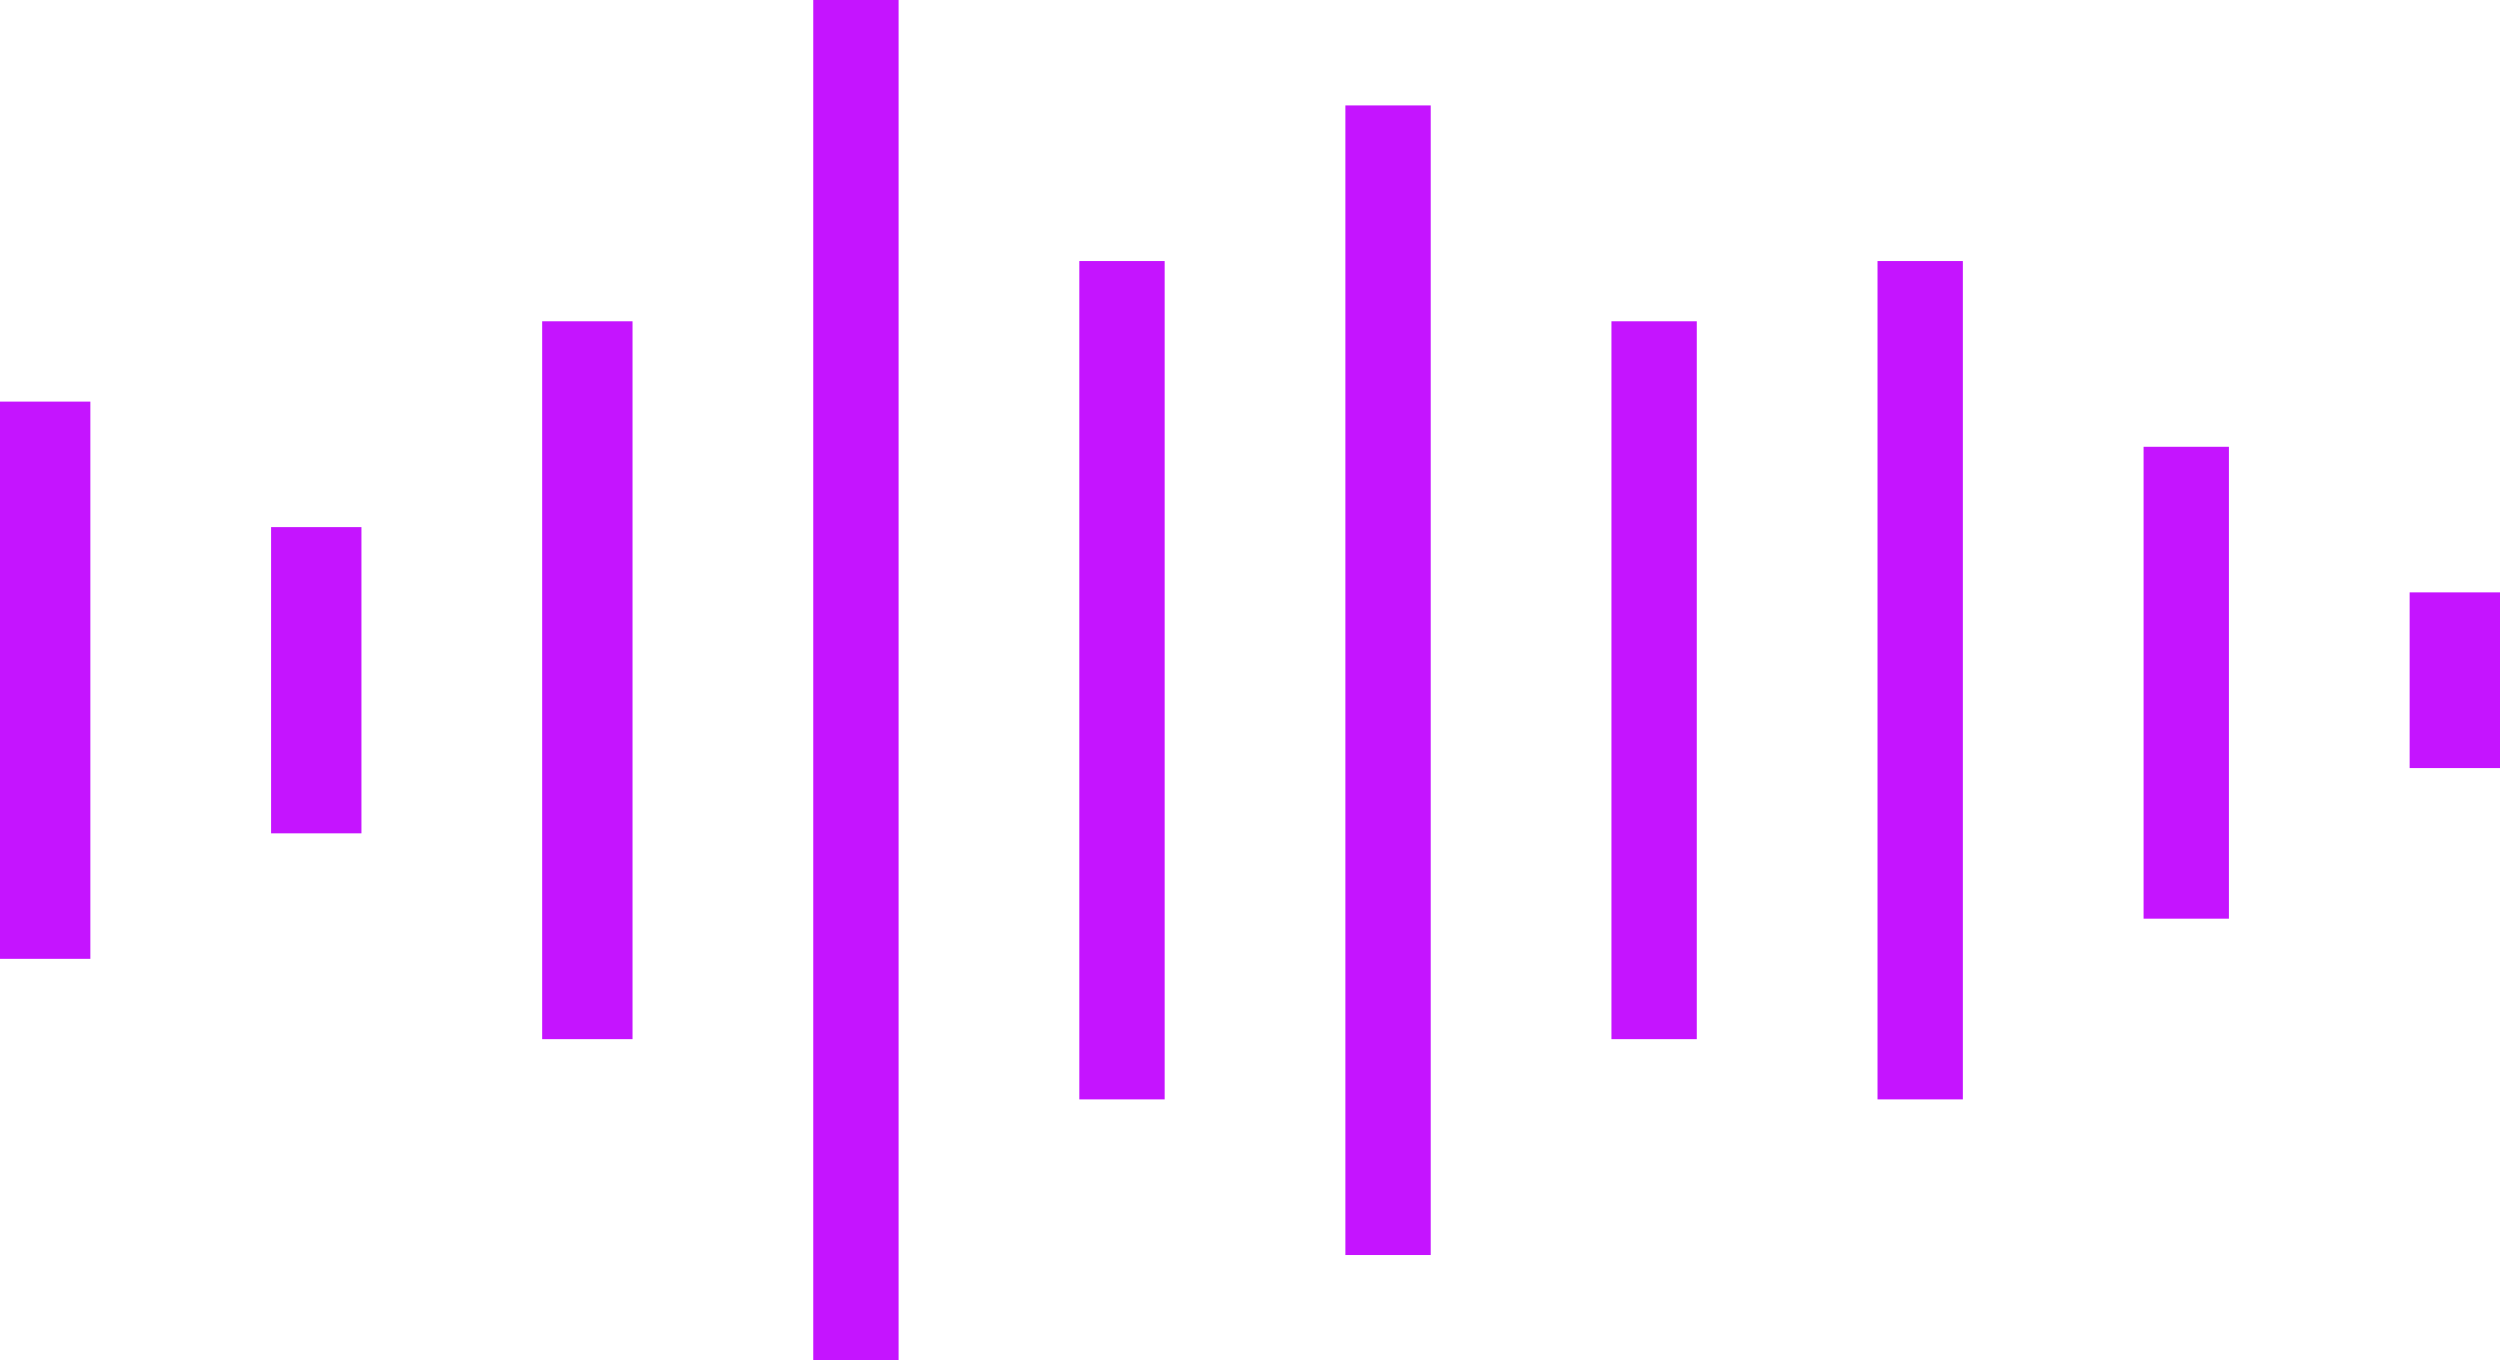
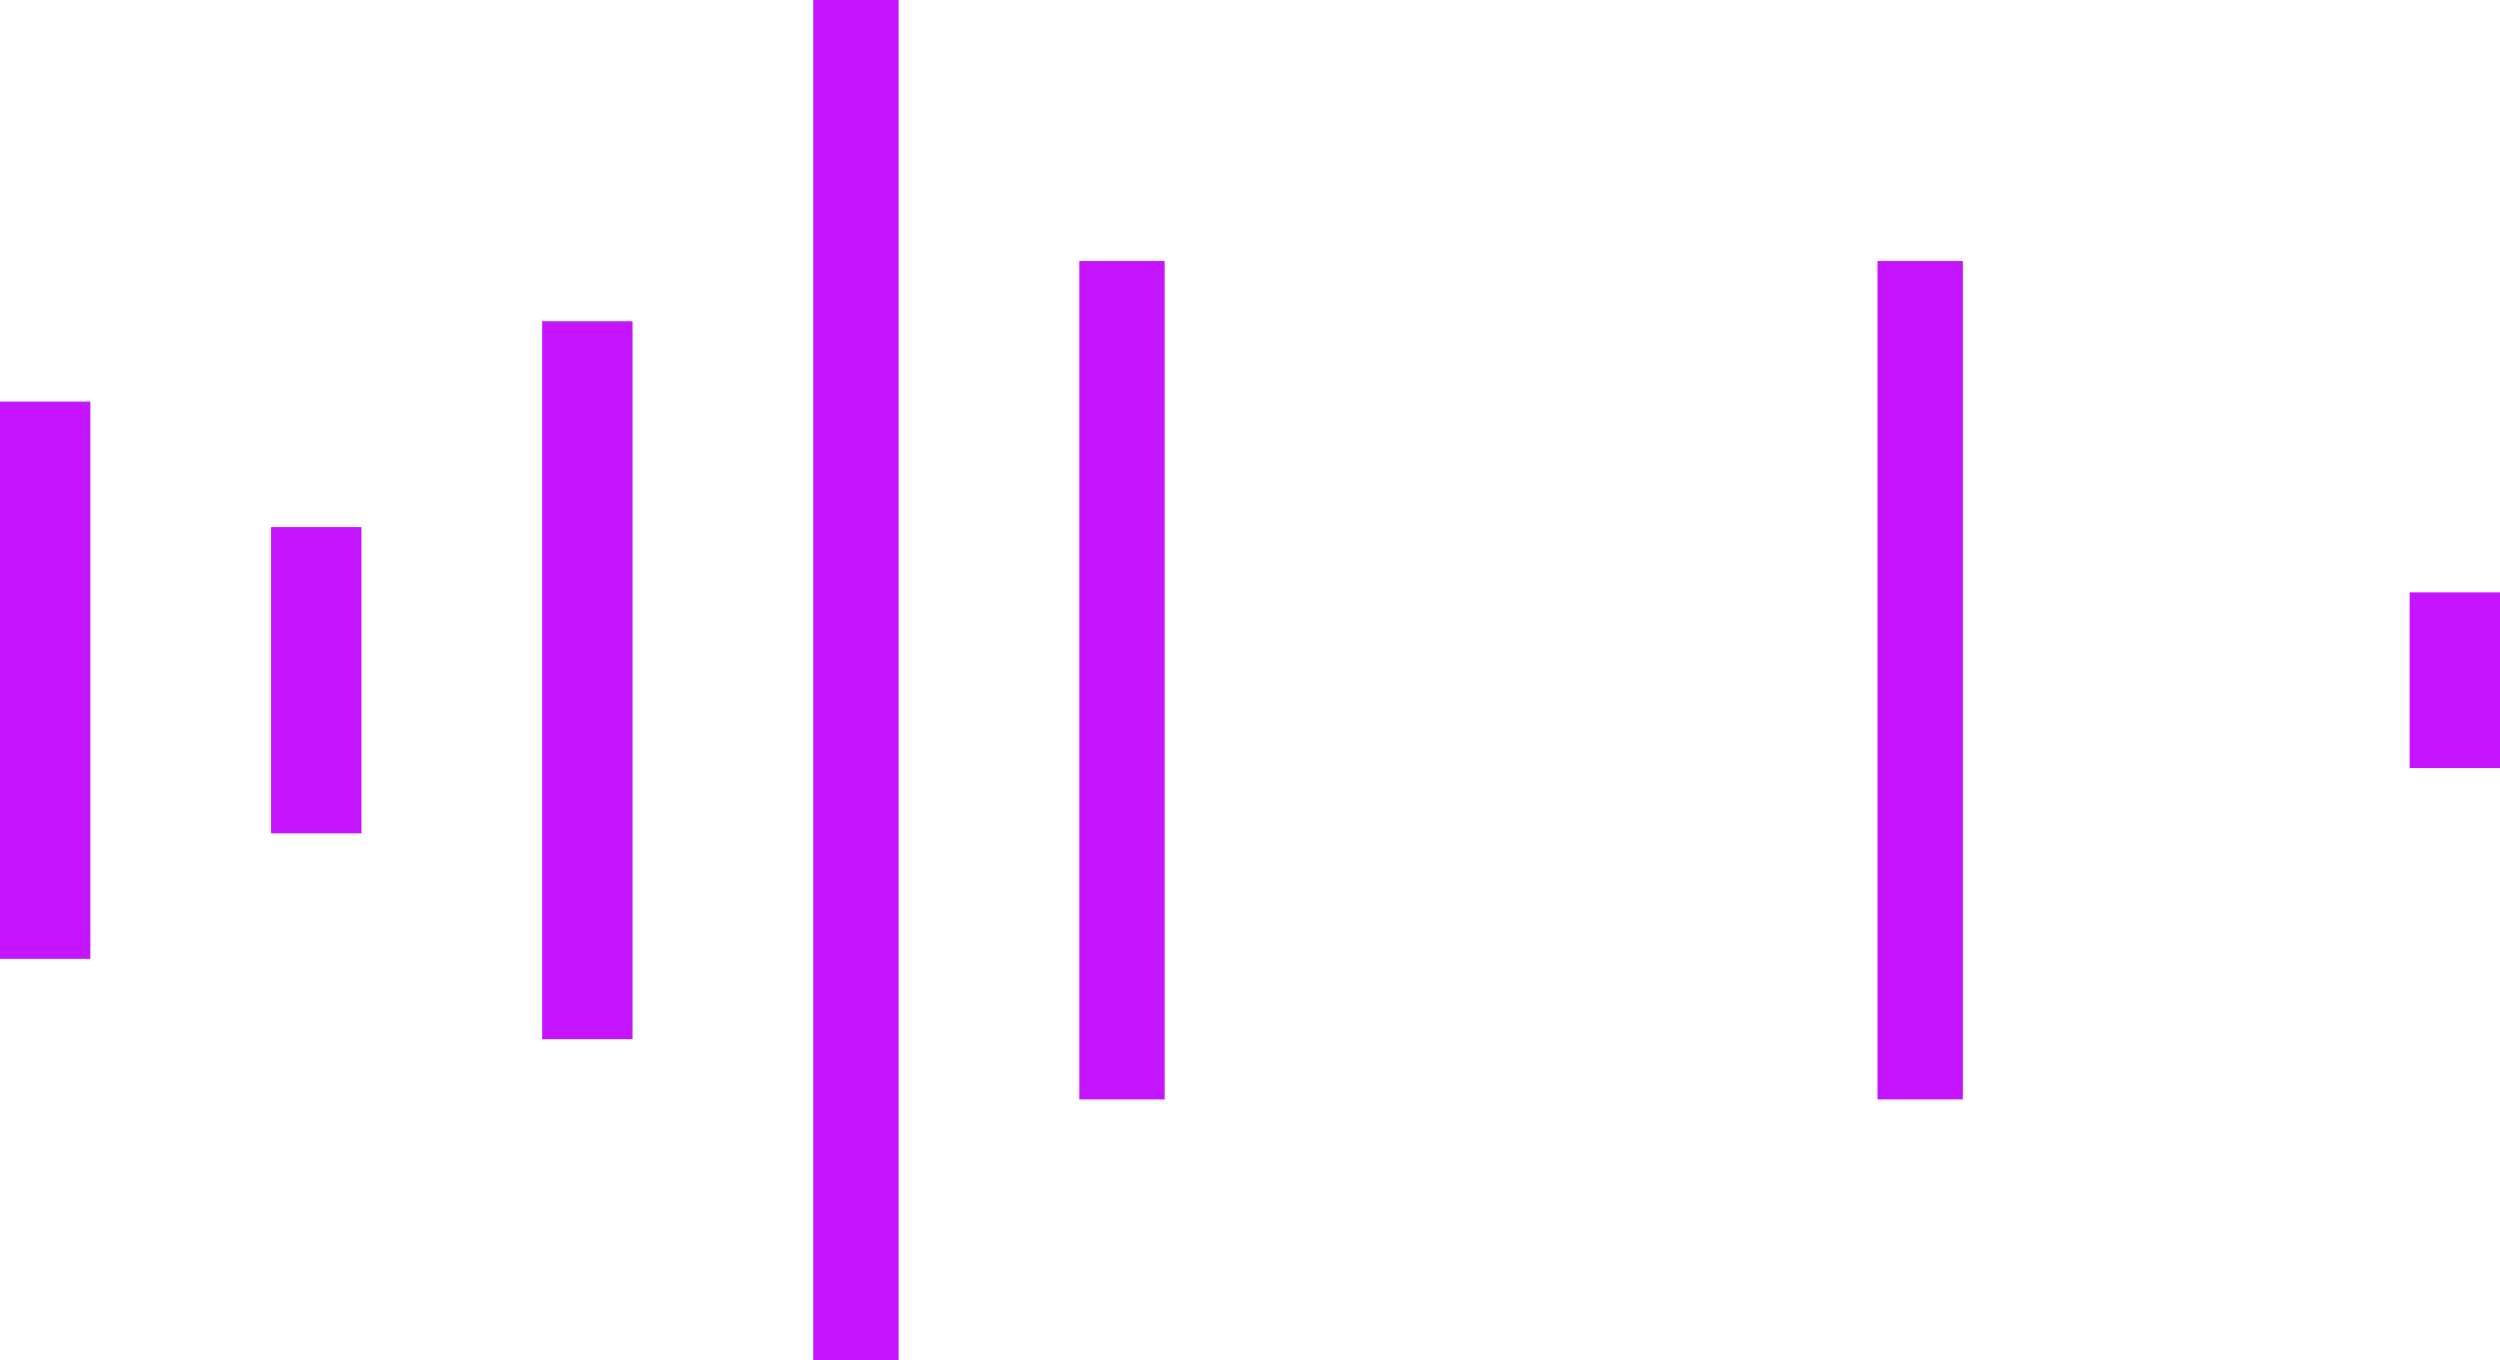
<svg xmlns="http://www.w3.org/2000/svg" width="498" height="271" viewBox="0 0 498 271">
  <g id="Group_190" data-name="Group 190" transform="translate(0 -0.477)">
    <rect id="Rectangle_648" data-name="Rectangle 648" width="17" height="167" transform="translate(215 52.477)" fill="#c514ff" />
    <rect id="Rectangle_653" data-name="Rectangle 653" width="17" height="167" transform="translate(374 52.477)" fill="#c514ff" />
-     <rect id="Rectangle_649" data-name="Rectangle 649" width="17" height="229" transform="translate(268 21.477)" fill="#c514ff" />
-     <rect id="Rectangle_654" data-name="Rectangle 654" width="17" height="94" transform="translate(427 89.477)" fill="#c514ff" />
-     <rect id="Rectangle_652" data-name="Rectangle 652" width="17" height="143" transform="translate(321 64.477)" fill="#c514ff" />
    <rect id="Rectangle_650" data-name="Rectangle 650" width="17" height="271" transform="translate(162 0.477)" fill="#c514ff" />
    <rect id="Rectangle_651" data-name="Rectangle 651" width="18" height="143" transform="translate(108 64.477)" fill="#c514ff" />
    <rect id="Rectangle_655" data-name="Rectangle 655" width="18" height="35" transform="translate(480 118.477)" fill="#c514ff" />
    <rect id="Rectangle_656" data-name="Rectangle 656" width="18" height="61" transform="translate(54 105.477)" fill="#c514ff" />
    <rect id="Rectangle_657" data-name="Rectangle 657" width="18" height="111" transform="translate(0 80.477)" fill="#c514ff" />
  </g>
</svg>